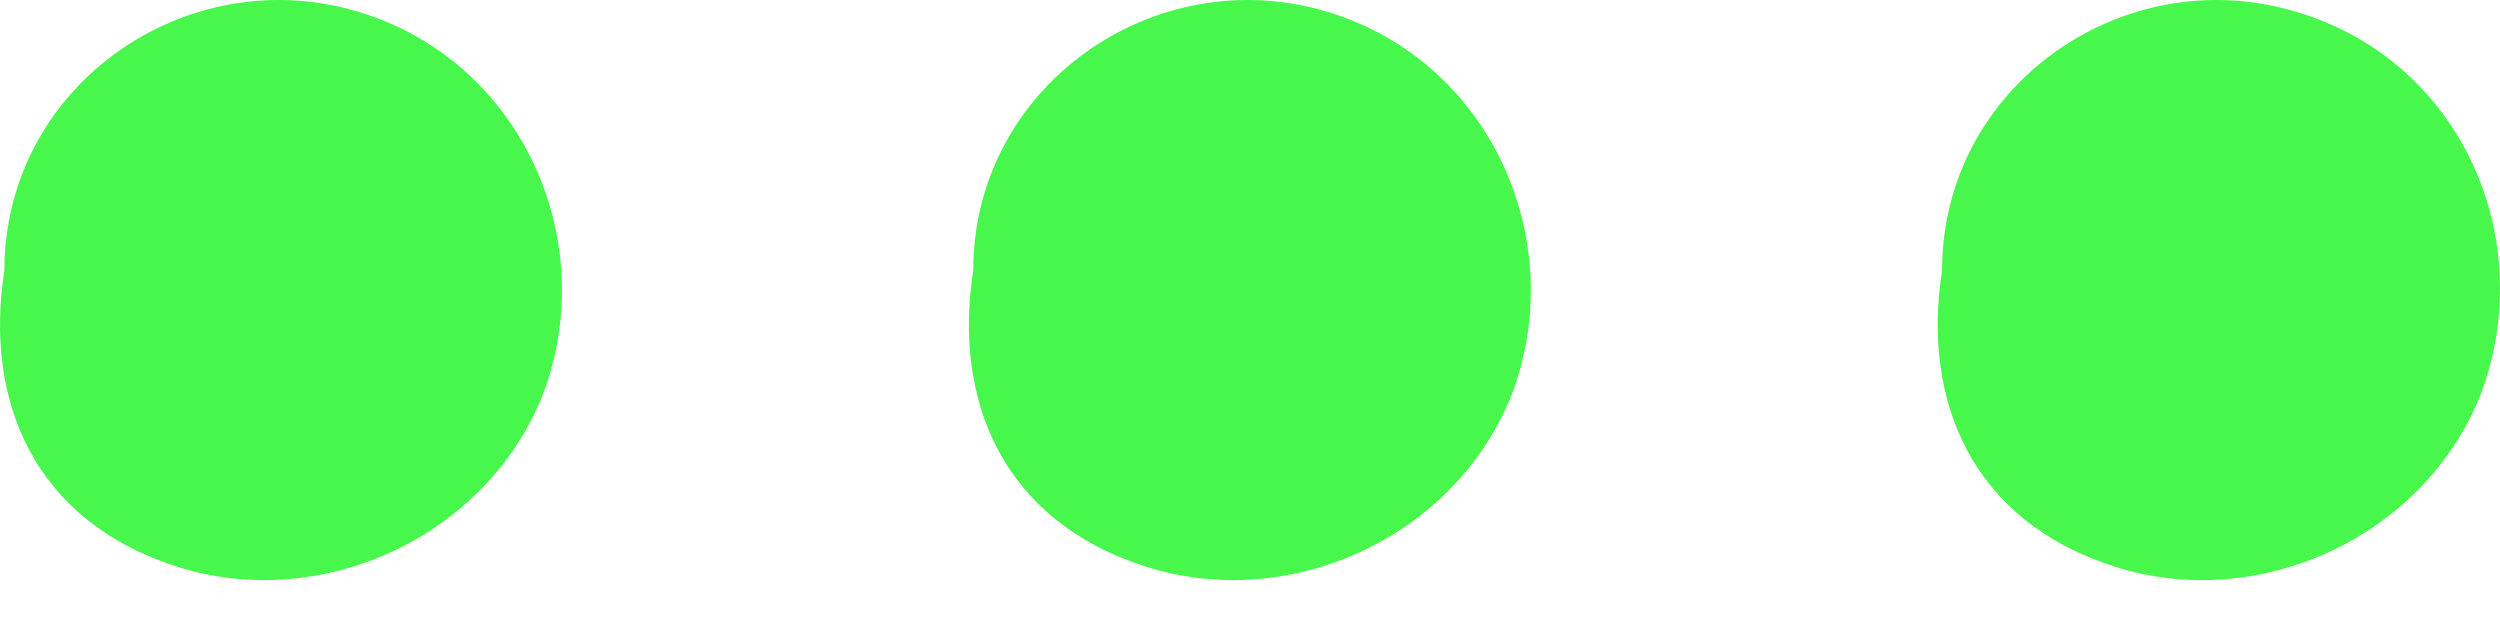
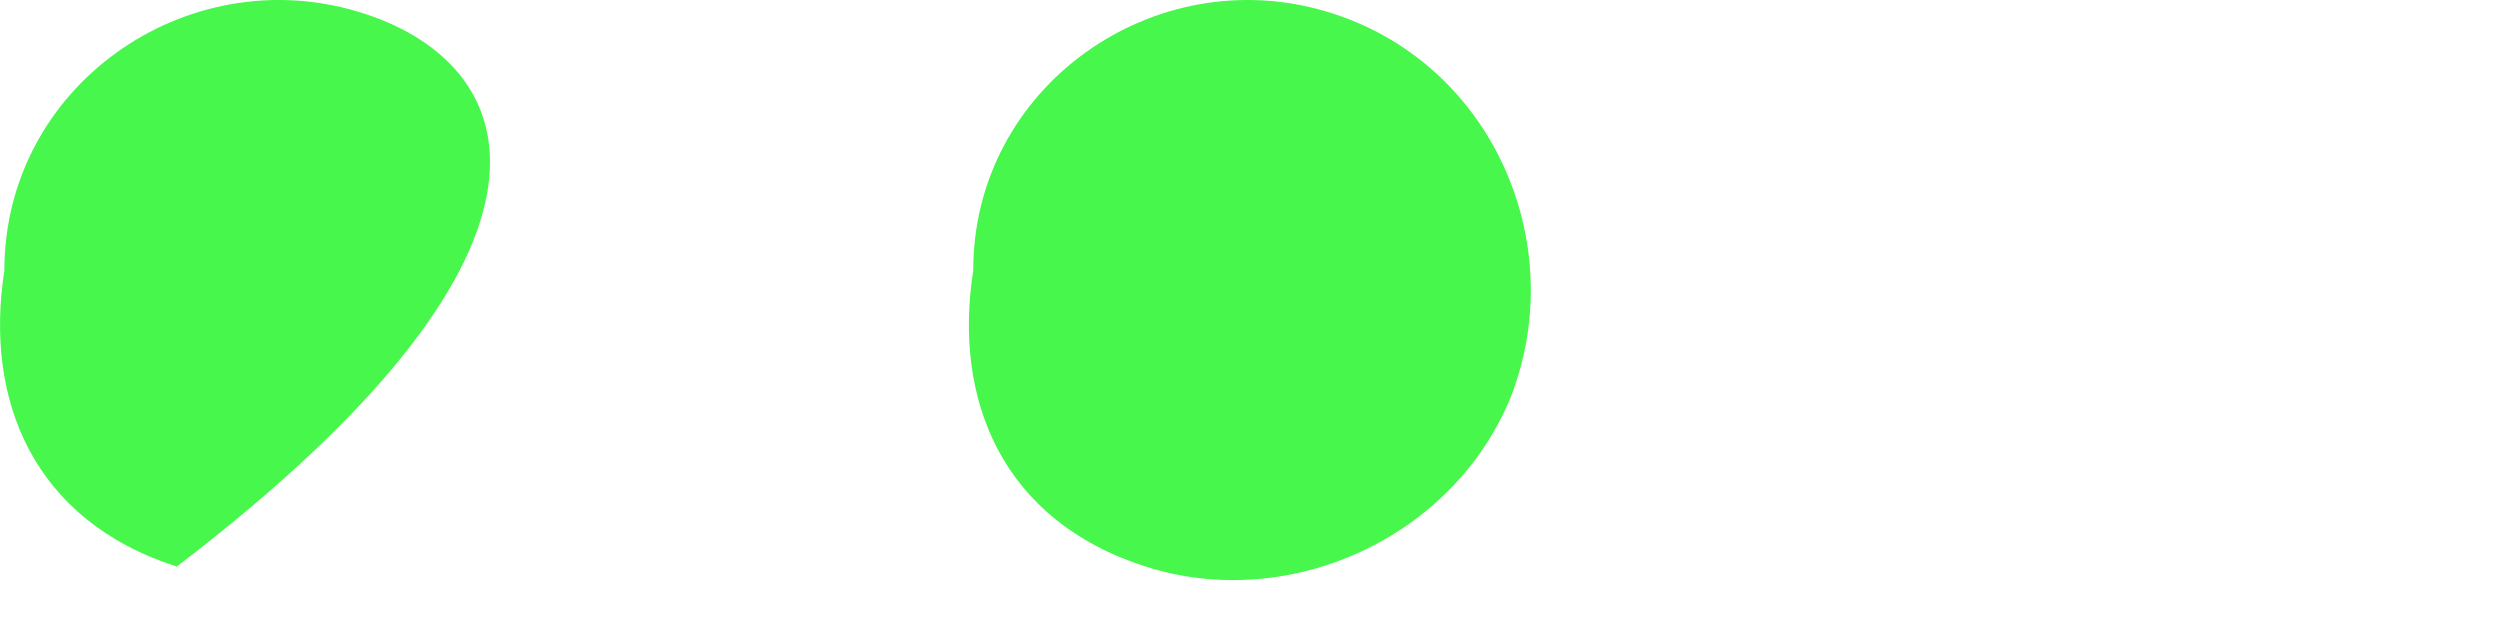
<svg xmlns="http://www.w3.org/2000/svg" width="24" height="6" viewBox="0 0 24 6" fill="none">
-   <path d="M3.436 0.112C1.78 -0.385 0.042 0.83 0.042 2.596C-0.152 3.838 0.318 4.997 1.697 5.439C3.077 5.88 4.651 5.163 5.203 3.81C5.782 2.32 5.009 0.581 3.436 0.112Z" fill="#47F74C" />
+   <path d="M3.436 0.112C1.78 -0.385 0.042 0.83 0.042 2.596C-0.152 3.838 0.318 4.997 1.697 5.439C5.782 2.32 5.009 0.581 3.436 0.112Z" fill="#47F74C" />
  <path d="M12.737 0.112C11.081 -0.385 9.343 0.83 9.343 2.596C9.149 3.838 9.619 4.997 10.998 5.439C12.379 5.88 13.952 5.163 14.504 3.81C15.083 2.32 14.31 0.581 12.737 0.112Z" fill="#47F74C" />
-   <path d="M22.038 0.112C20.382 -0.385 18.644 0.83 18.644 2.596C18.45 3.838 18.92 4.997 20.299 5.439C21.68 5.88 23.253 5.163 23.805 3.81C24.384 2.32 23.639 0.581 22.038 0.112Z" fill="#47F74C" />
</svg>